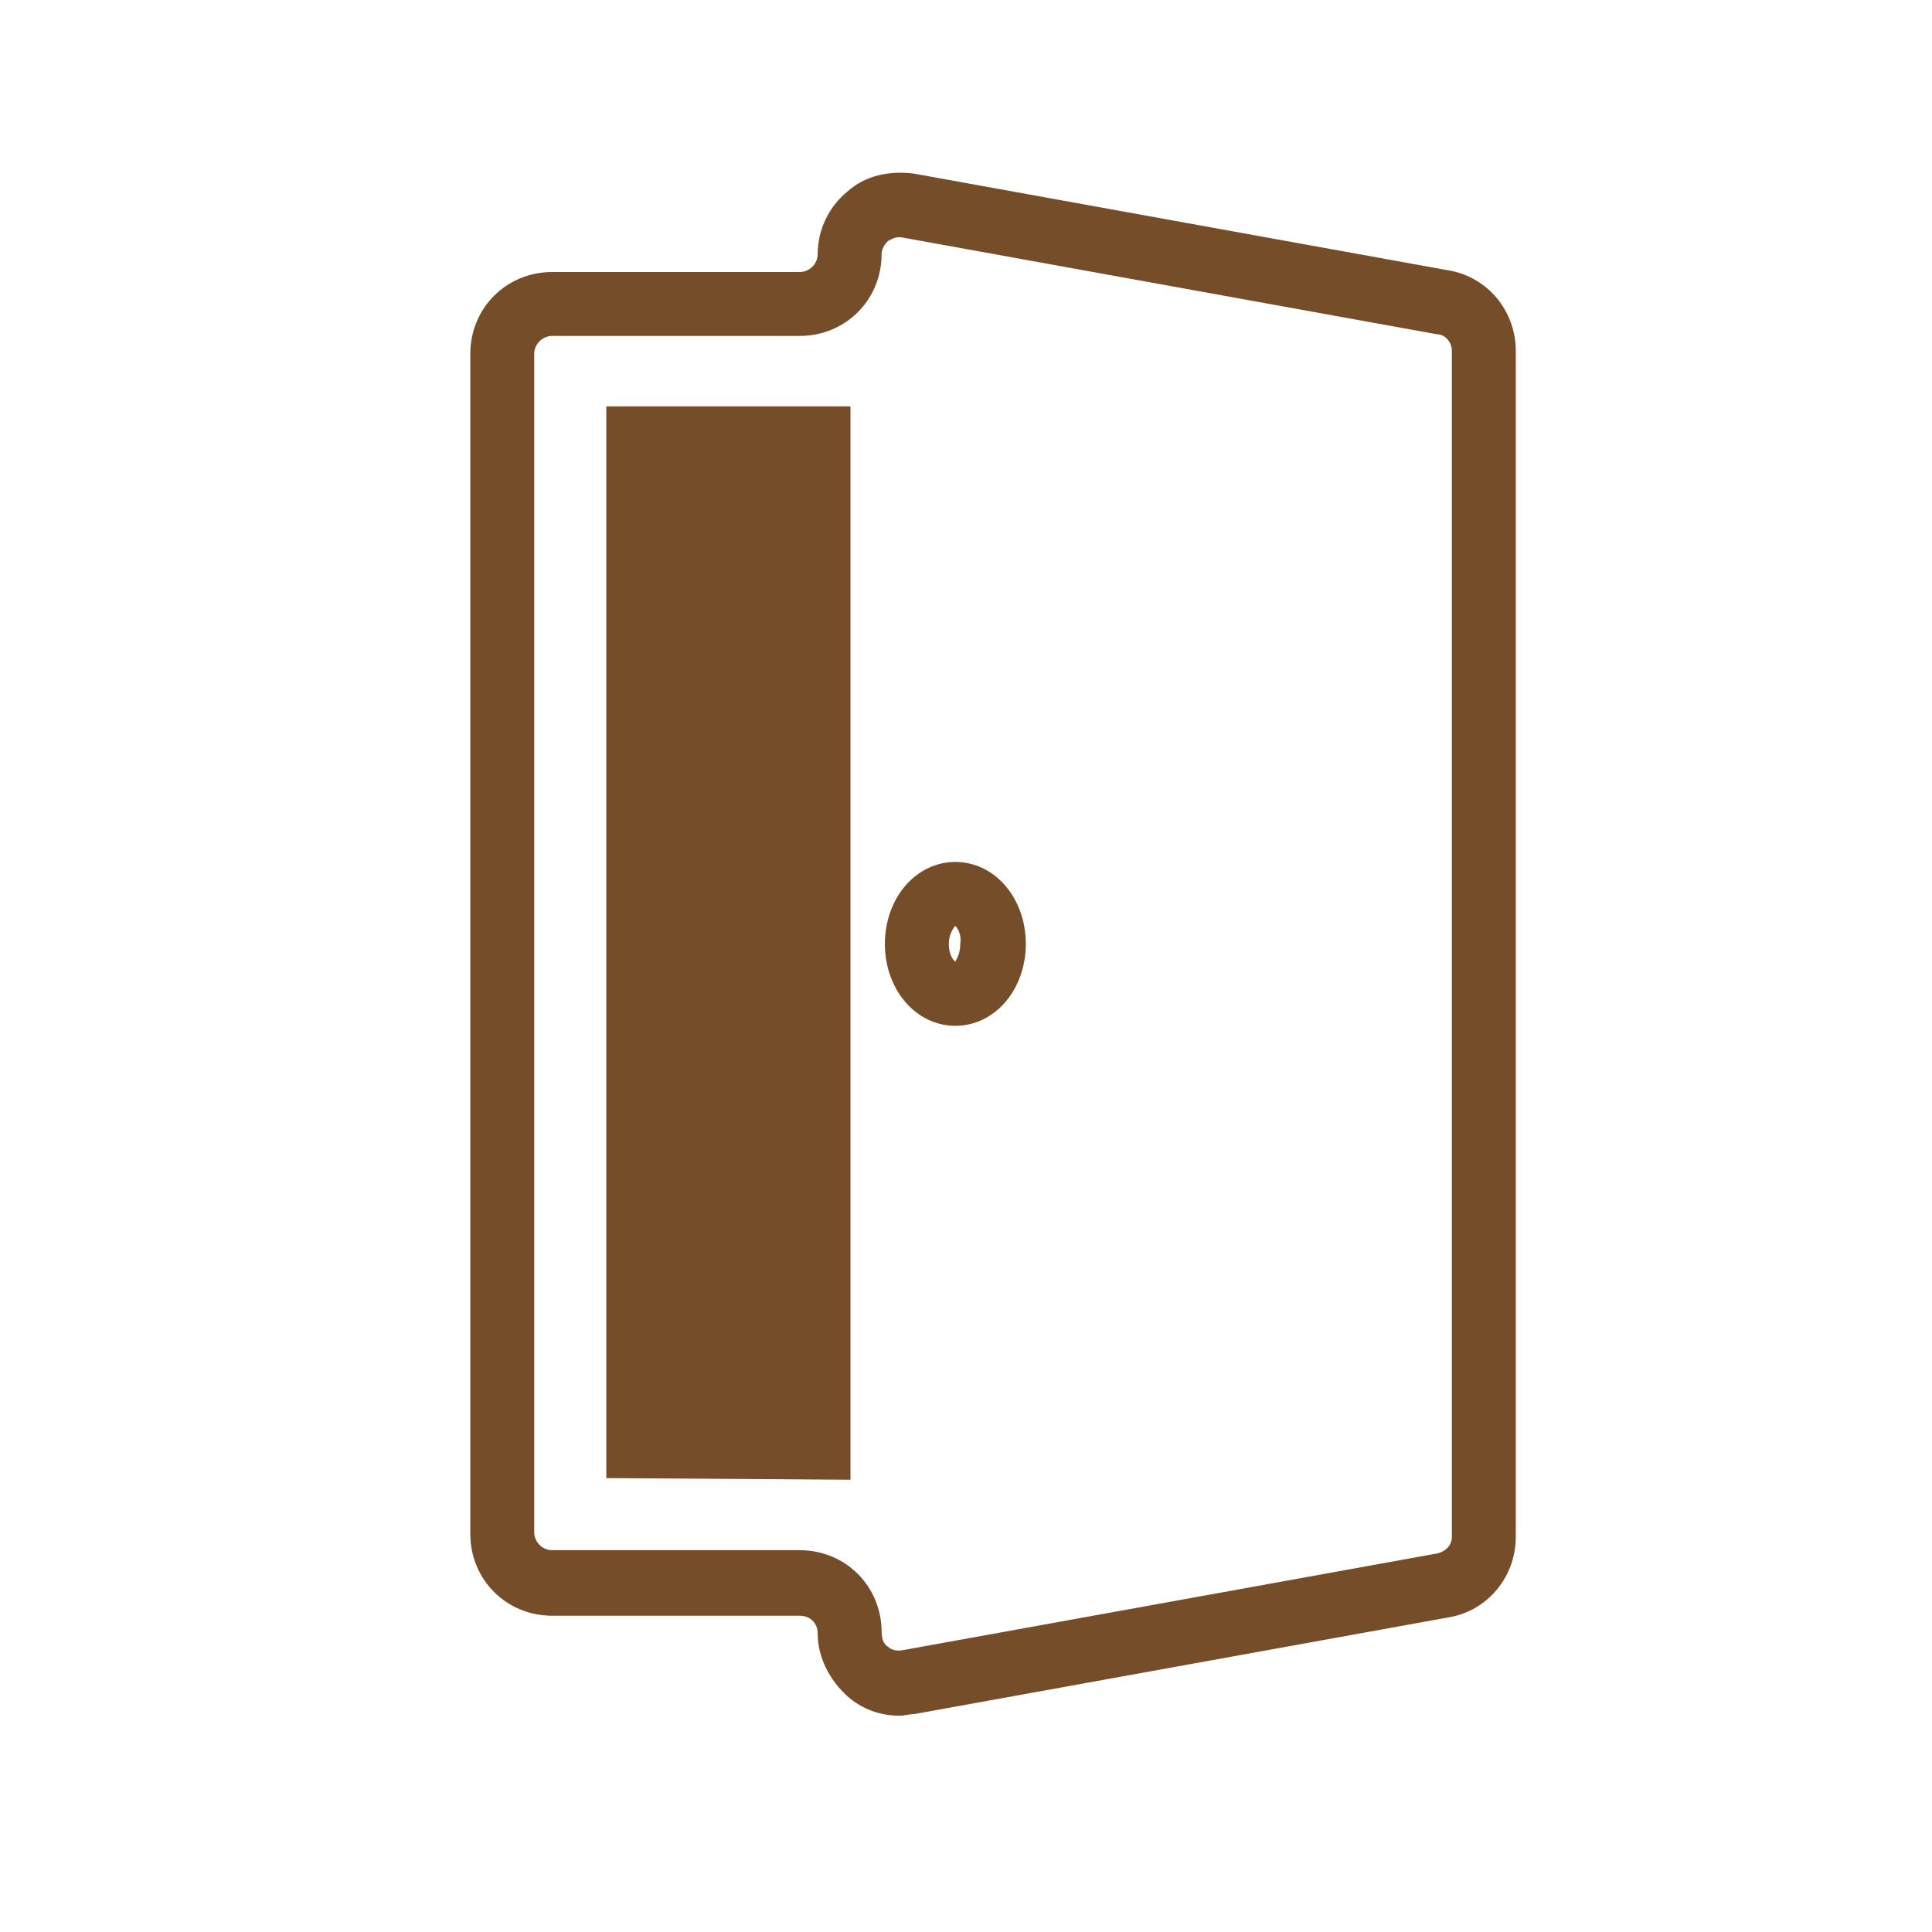
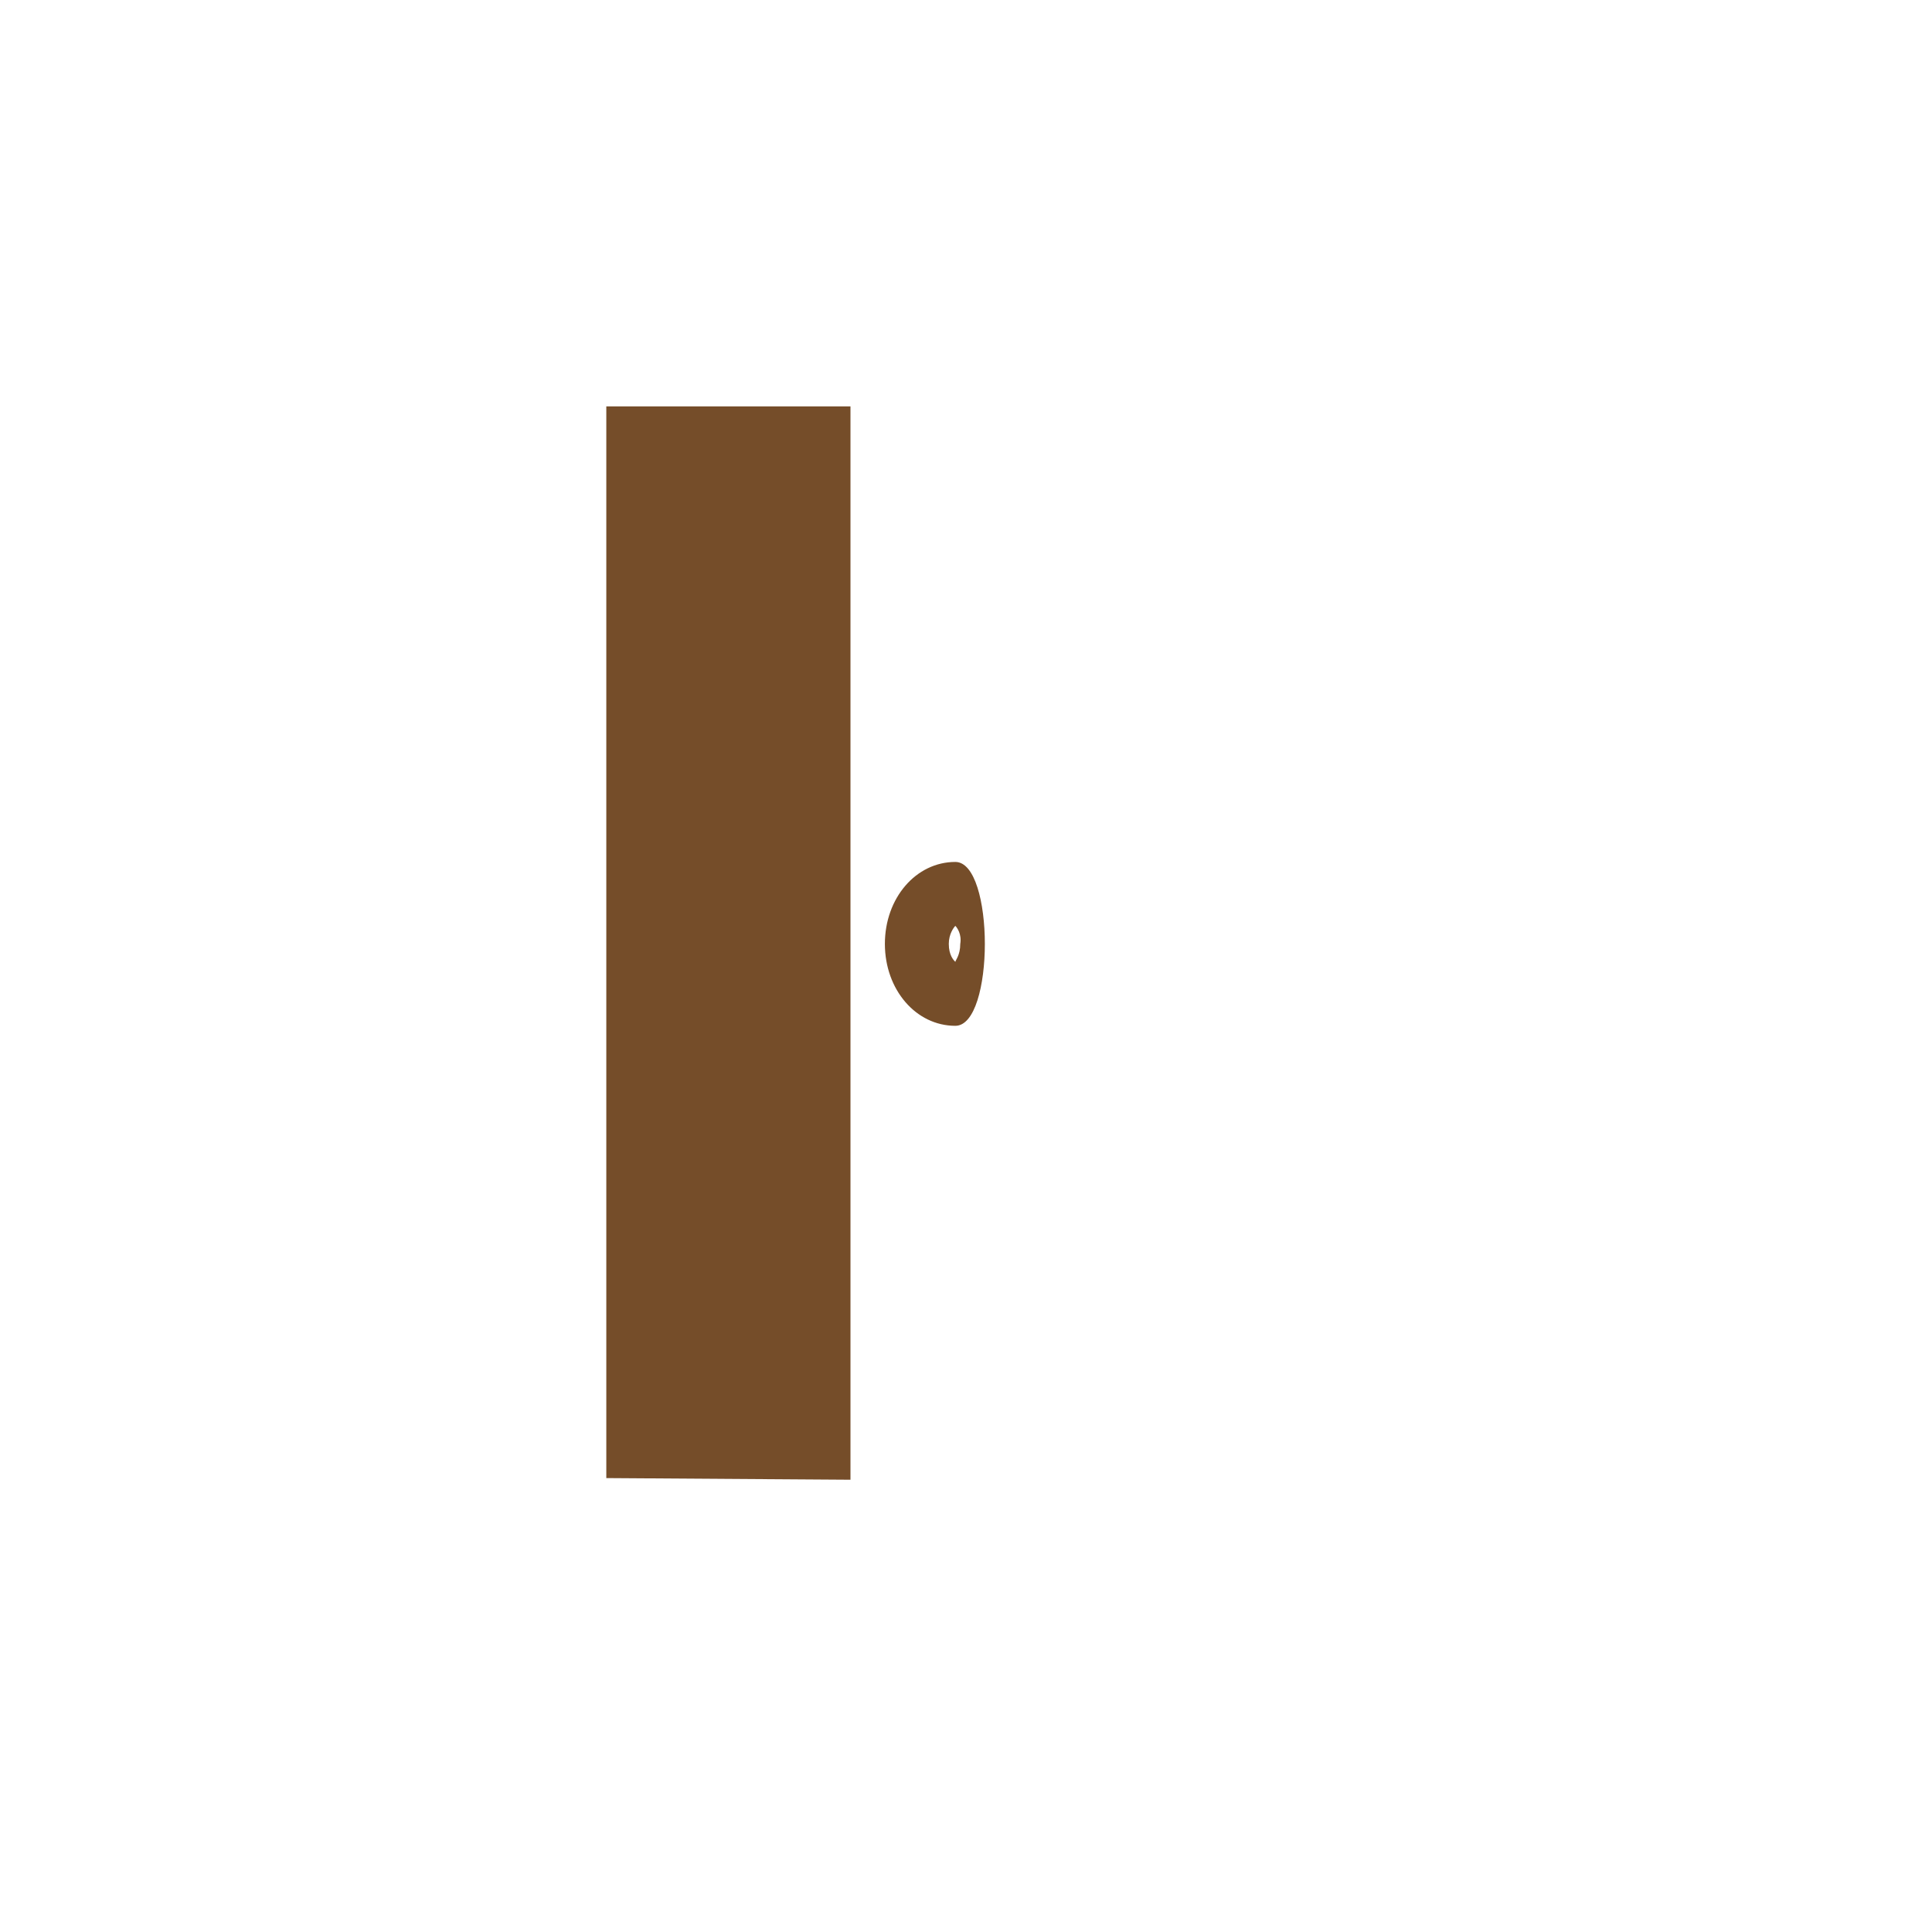
<svg xmlns="http://www.w3.org/2000/svg" version="1.1" id="Layer_1" x="0px" y="0px" viewBox="0 0 117.9 117.9" style="enable-background:new 0 0 117.9 117.9;" xml:space="preserve">
  <style type="text/css">
	.st0{fill:#754D29;}
</style>
  <g>
-     <path class="st0" d="M88.4,16.5l-32.6-5.9c-1.5-0.2-3,0.1-4.1,1.1c-1.1,0.9-1.8,2.3-1.8,3.8c0,0.6-0.5,1.1-1.1,1.1H33.7   c-2.8,0-5,2.2-5,5v72c0,2.8,2.2,5,5,5h15.1c0.6,0,1.1,0.4,1.1,1.1c0,1.4,0.7,2.8,1.8,3.8c0.9,0.8,2,1.2,3.2,1.2   c0.3,0,0.6-0.1,0.9-0.1l32.6-5.9c2.4-0.4,4.1-2.5,4.1-4.9V21.4C92.5,19,90.8,16.9,88.4,16.5z M88.6,93.8c0,0.5-0.4,0.9-0.9,1   l-32.6,5.9c-0.5,0.1-0.8-0.1-0.9-0.2c-0.2-0.1-0.4-0.4-0.4-0.9c0-2.8-2.2-5-5-5H33.7c-0.6,0-1.1-0.5-1.1-1.1V21.6   c0-0.6,0.5-1.1,1.1-1.1h15.1c2.8,0,5-2.2,5-5c0-0.4,0.3-0.7,0.4-0.8c0.2-0.1,0.5-0.3,0.9-0.2l32.6,5.9c0.5,0,0.9,0.5,0.9,1V93.8z" />
-     <path class="st0" d="M58.3,52.6c-2.4,0-4.3,2.2-4.3,5s1.9,5,4.3,5c2.4,0,4.3-2.2,4.3-5S60.7,52.6,58.3,52.6z M58.6,57.6   c0,0.7-0.3,1-0.3,1.1c-0.1-0.1-0.4-0.4-0.4-1.1c0-0.6,0.3-1,0.4-1.1C58.4,56.6,58.7,57,58.6,57.6z" />
+     <path class="st0" d="M58.3,52.6c-2.4,0-4.3,2.2-4.3,5s1.9,5,4.3,5S60.7,52.6,58.3,52.6z M58.6,57.6   c0,0.7-0.3,1-0.3,1.1c-0.1-0.1-0.4-0.4-0.4-1.1c0-0.6,0.3-1,0.4-1.1C58.4,56.6,58.7,57,58.6,57.6z" />
    <polygon class="st0" points="37,90.2 51.9,90.3 51.9,24.8 37,24.8  " />
  </g>
</svg>